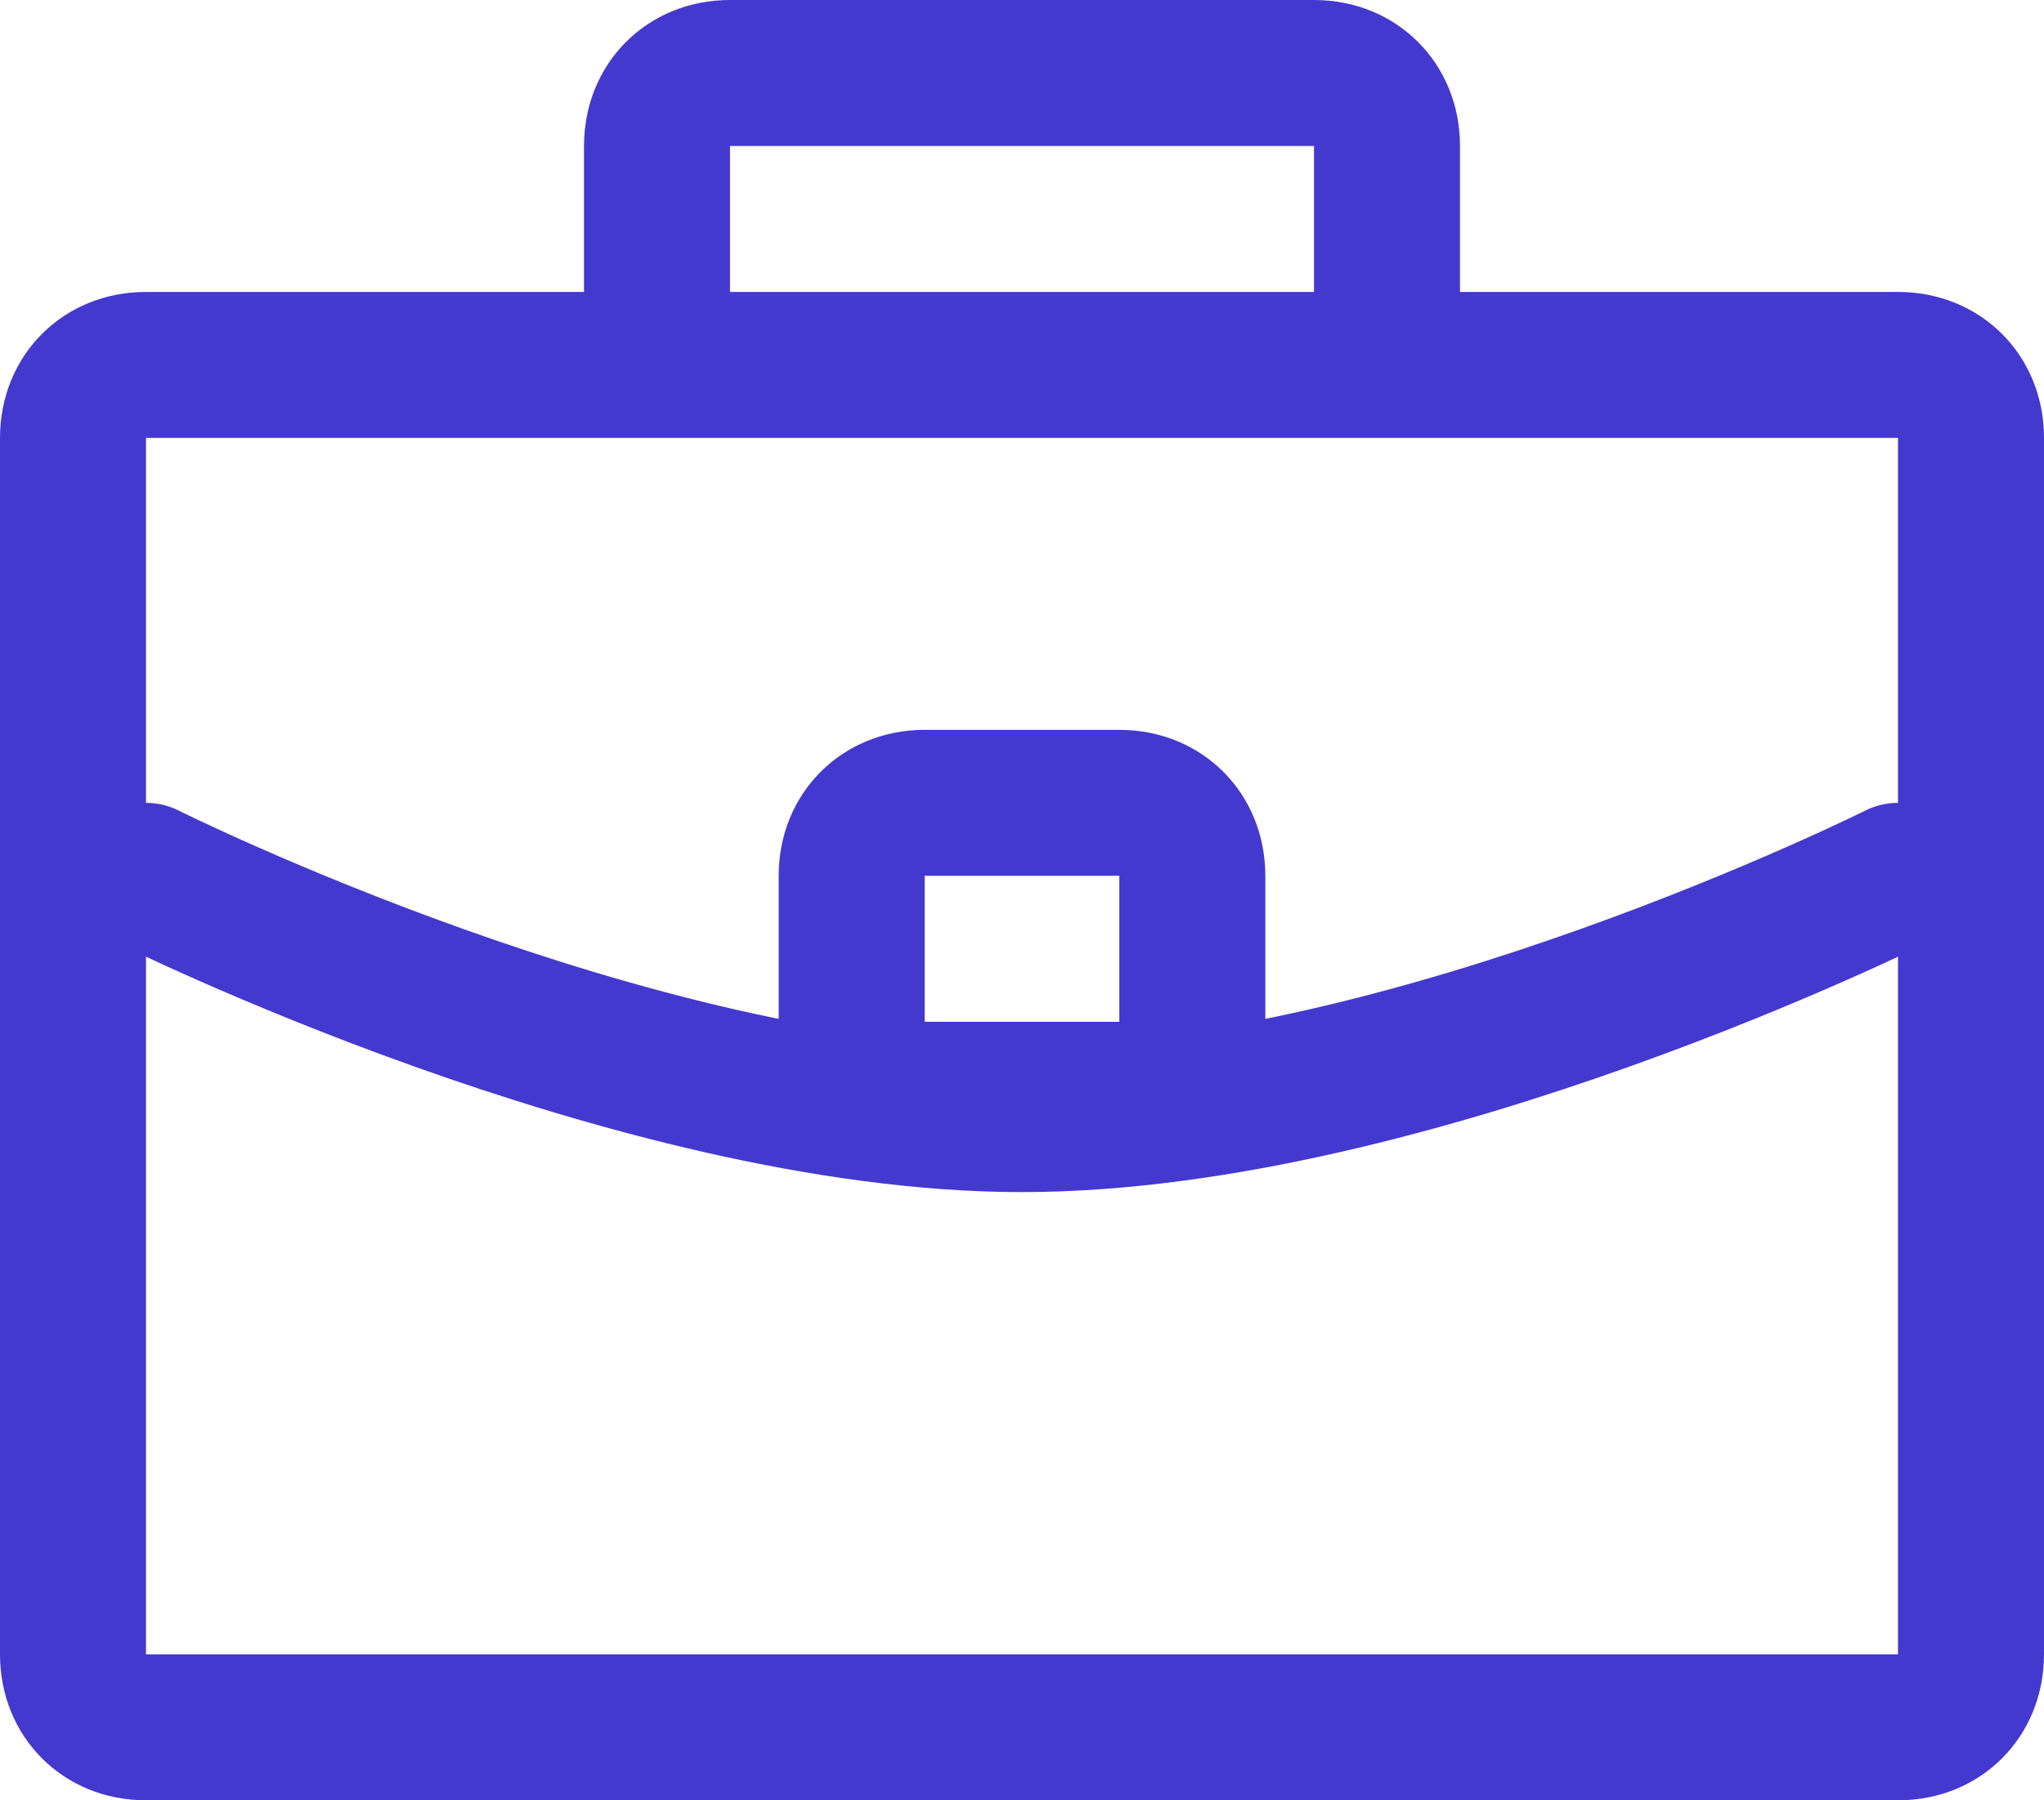
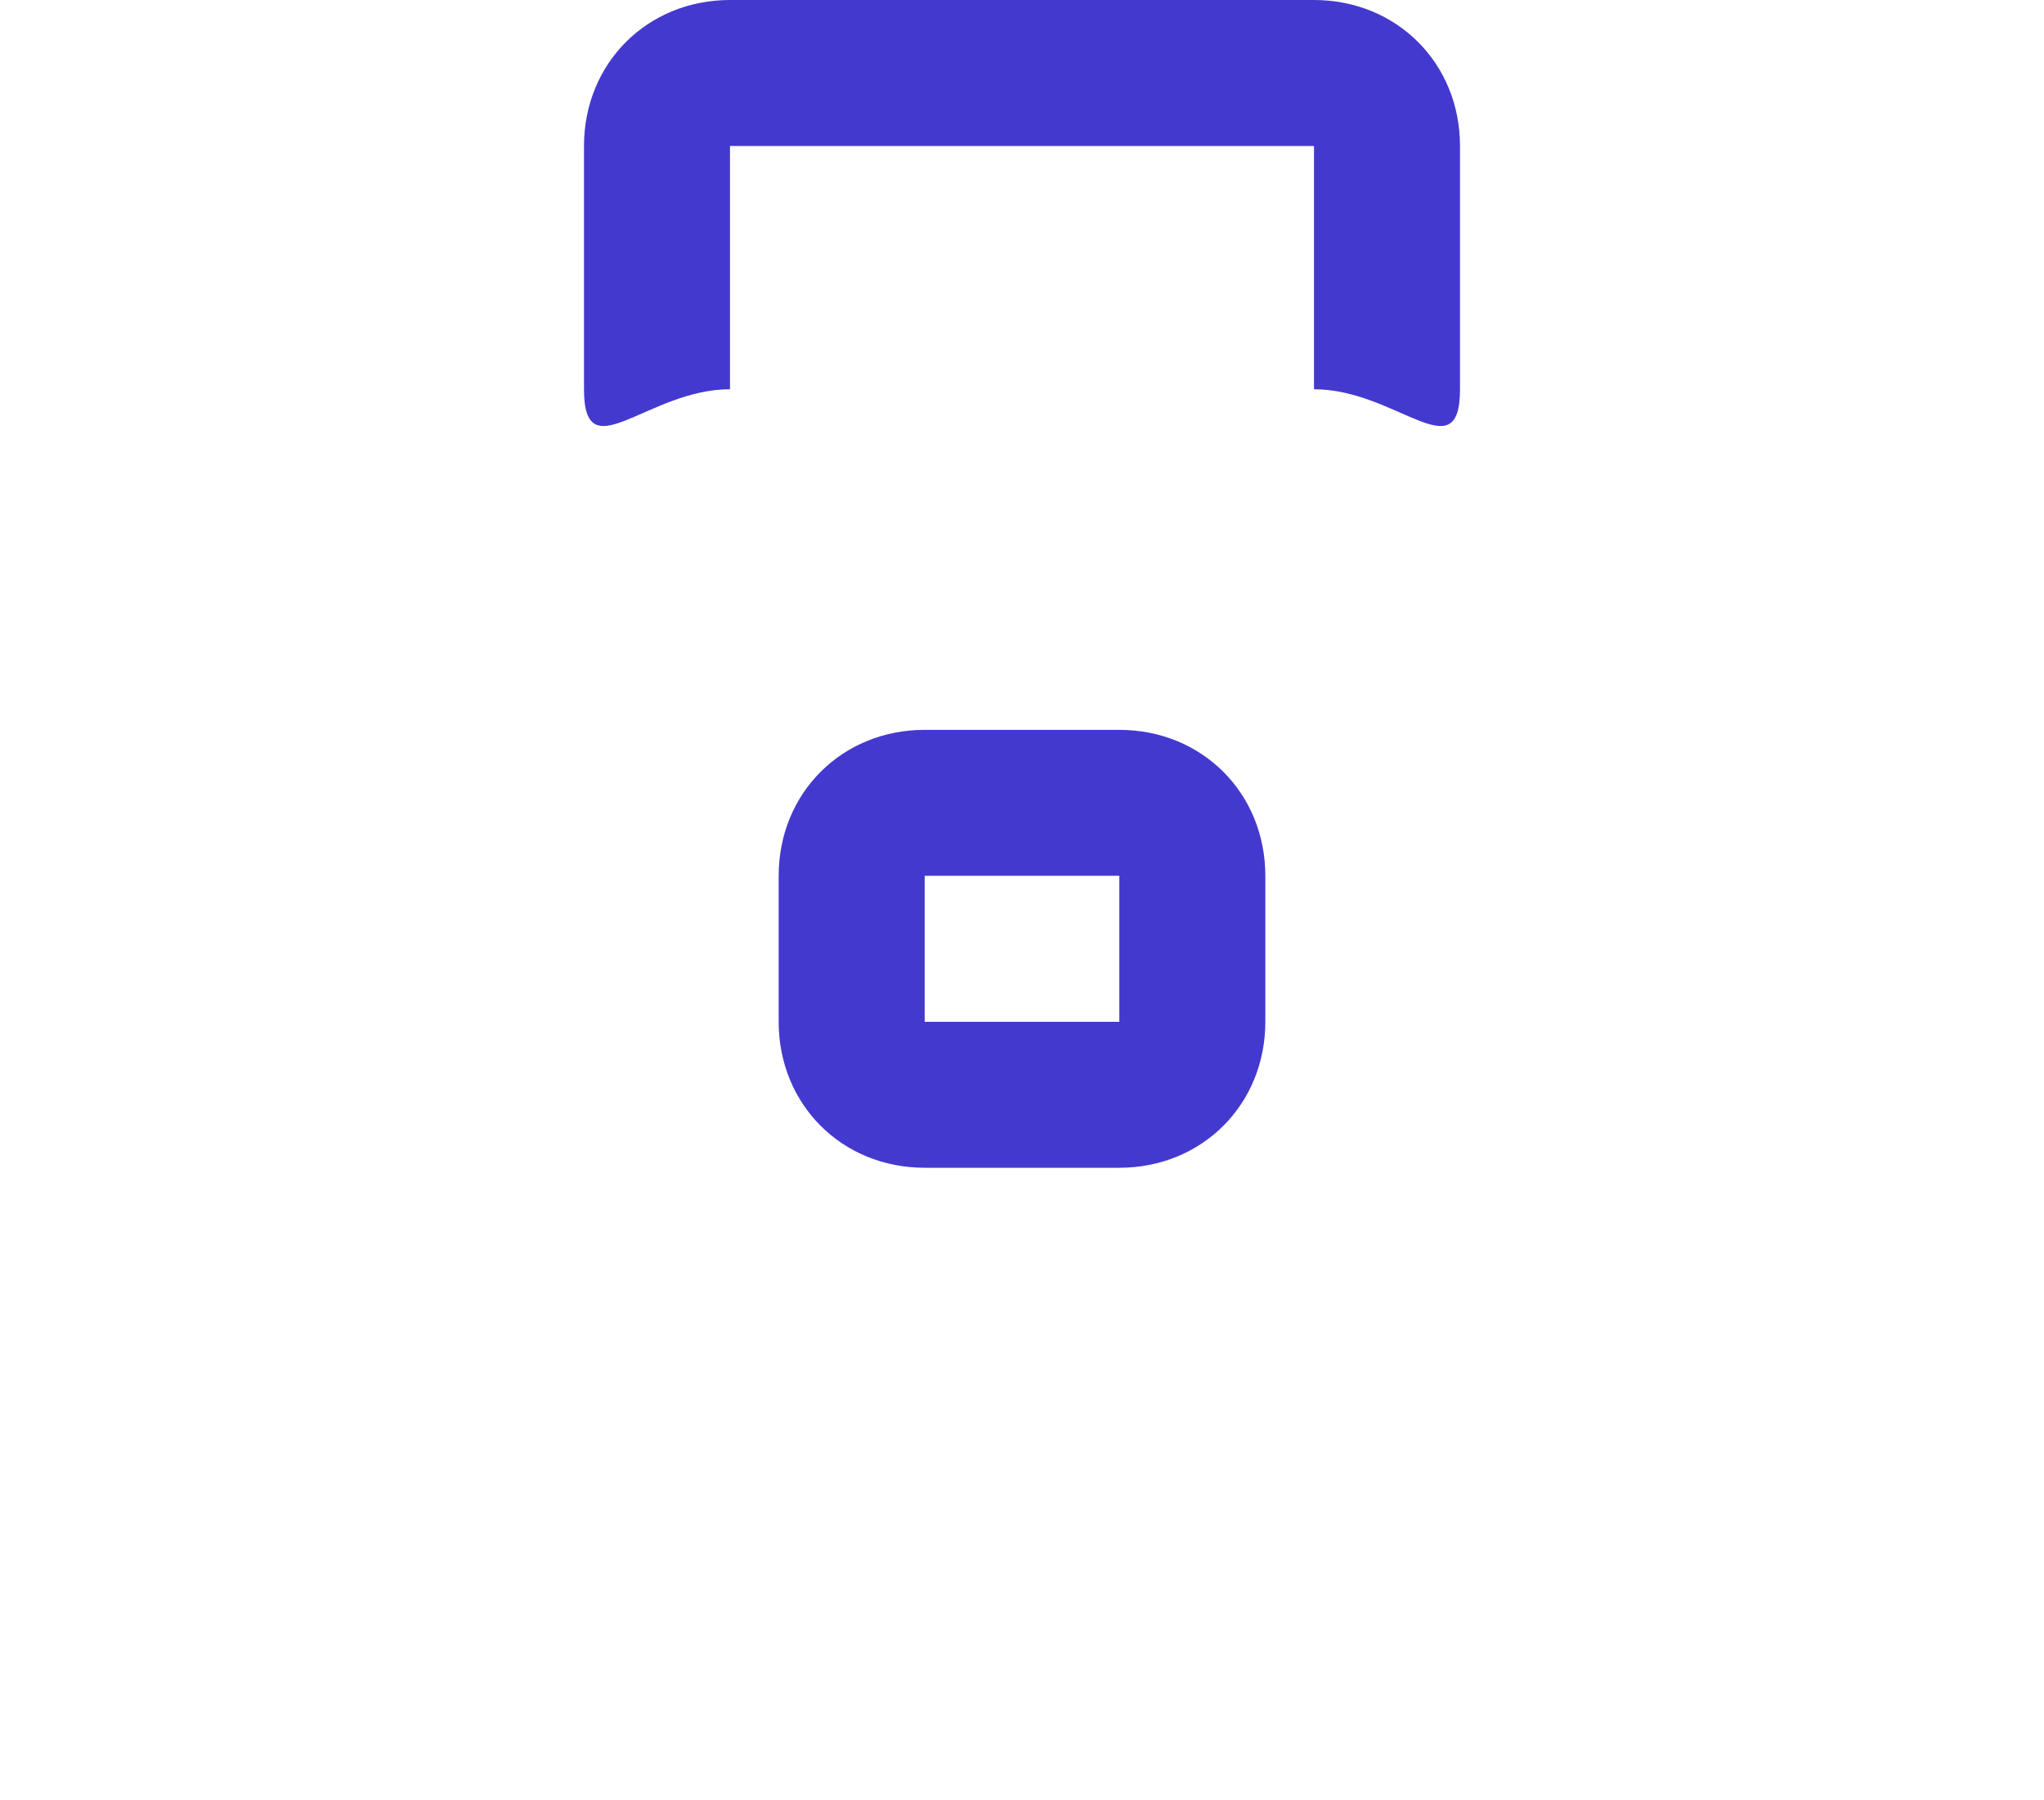
<svg xmlns="http://www.w3.org/2000/svg" width="42" height="37" viewBox="0 0 42 37" fill="none">
  <path d="M27 3V8H15V3H27ZM27 0H15C13.3 0 12 1.3 12 3V8C12 9.7 13.3 8 15 8H27C28.7 8 30 9.7 30 8V3C30 1.3 28.7 0 27 0Z" fill="#4439CE" />
-   <path d="M39 9V34H3V9H39ZM39 6H3C1.3 6 0 7.3 0 9V34C0 35.7 1.3 37 3 37H39C40.7 37 42 35.7 42 34V9C42 7.3 40.7 6 39 6Z" fill="#4439CE" />
-   <path d="M3 18C3 18 13 23 21 23C29 23 39 18 39 18" stroke="#4439CE" stroke-width="3" stroke-miterlimit="10" stroke-linecap="round" stroke-linejoin="round" />
  <path d="M23 18V21H19V18H23ZM23 15H19C17.3 15 16 16.3 16 18V21C16 22.7 17.3 24 19 24H23C24.7 24 26 22.7 26 21V18C26 16.3 24.7 15 23 15Z" fill="#4439CE" />
</svg>